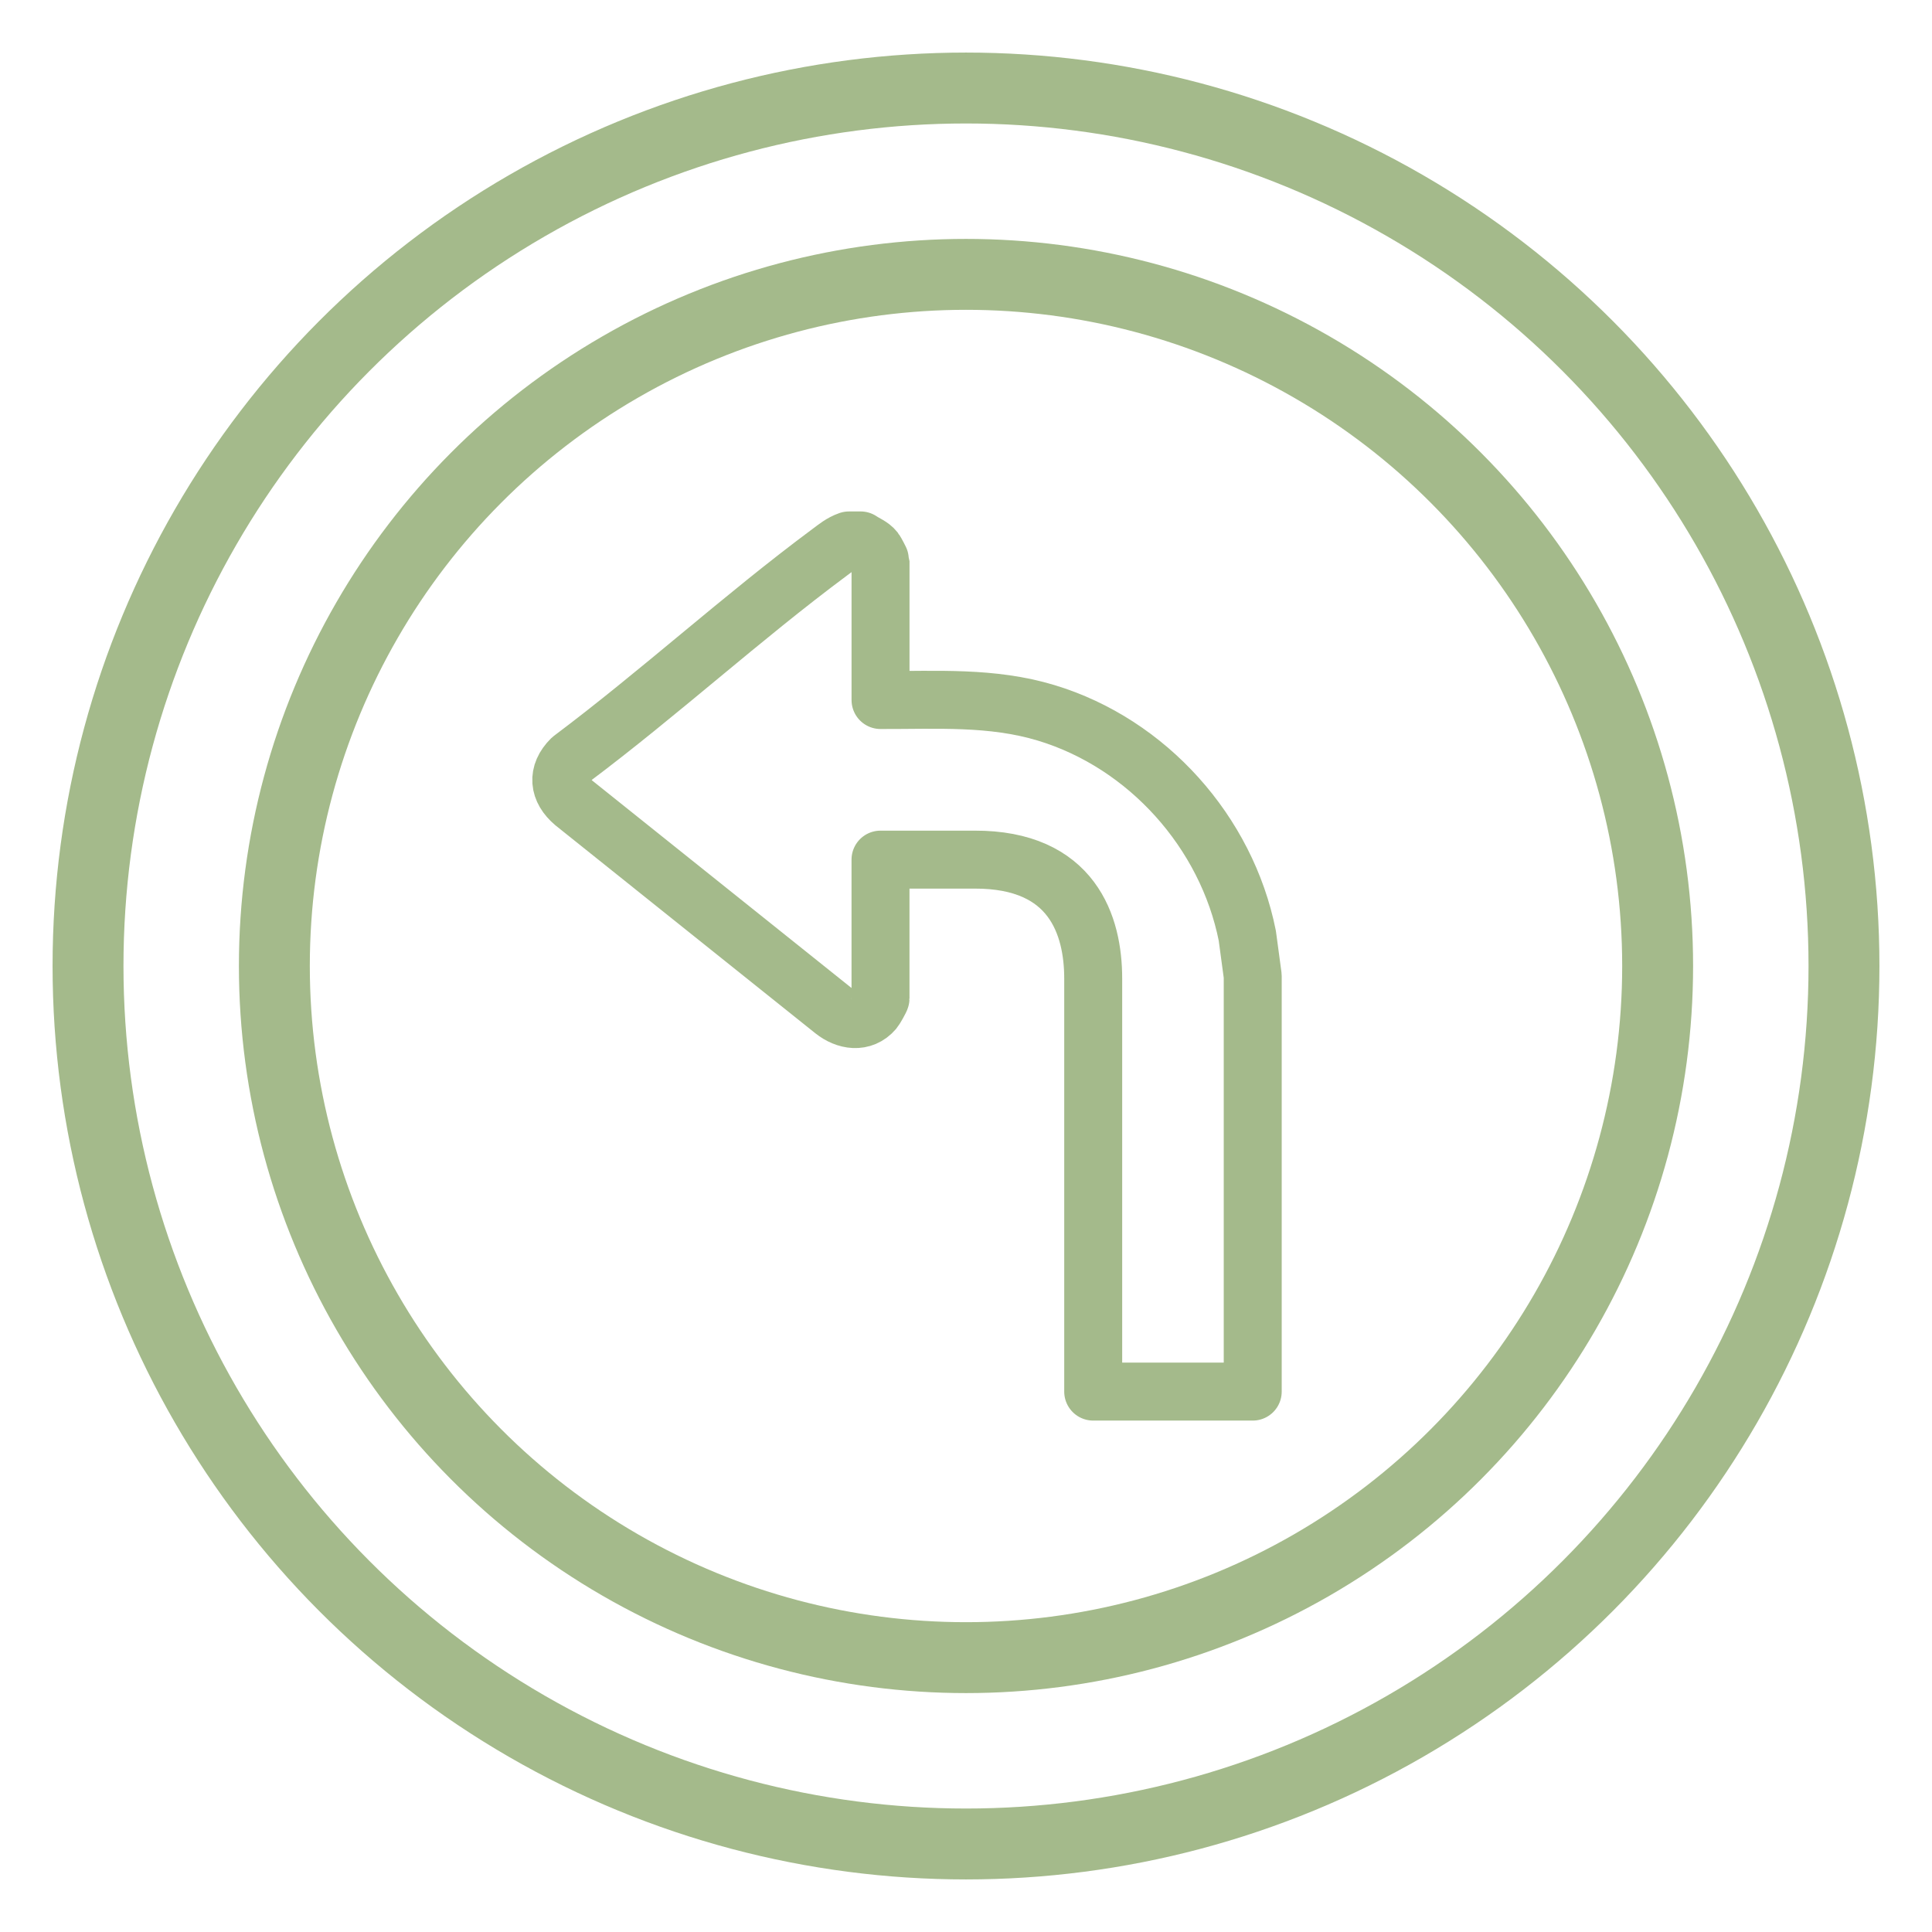
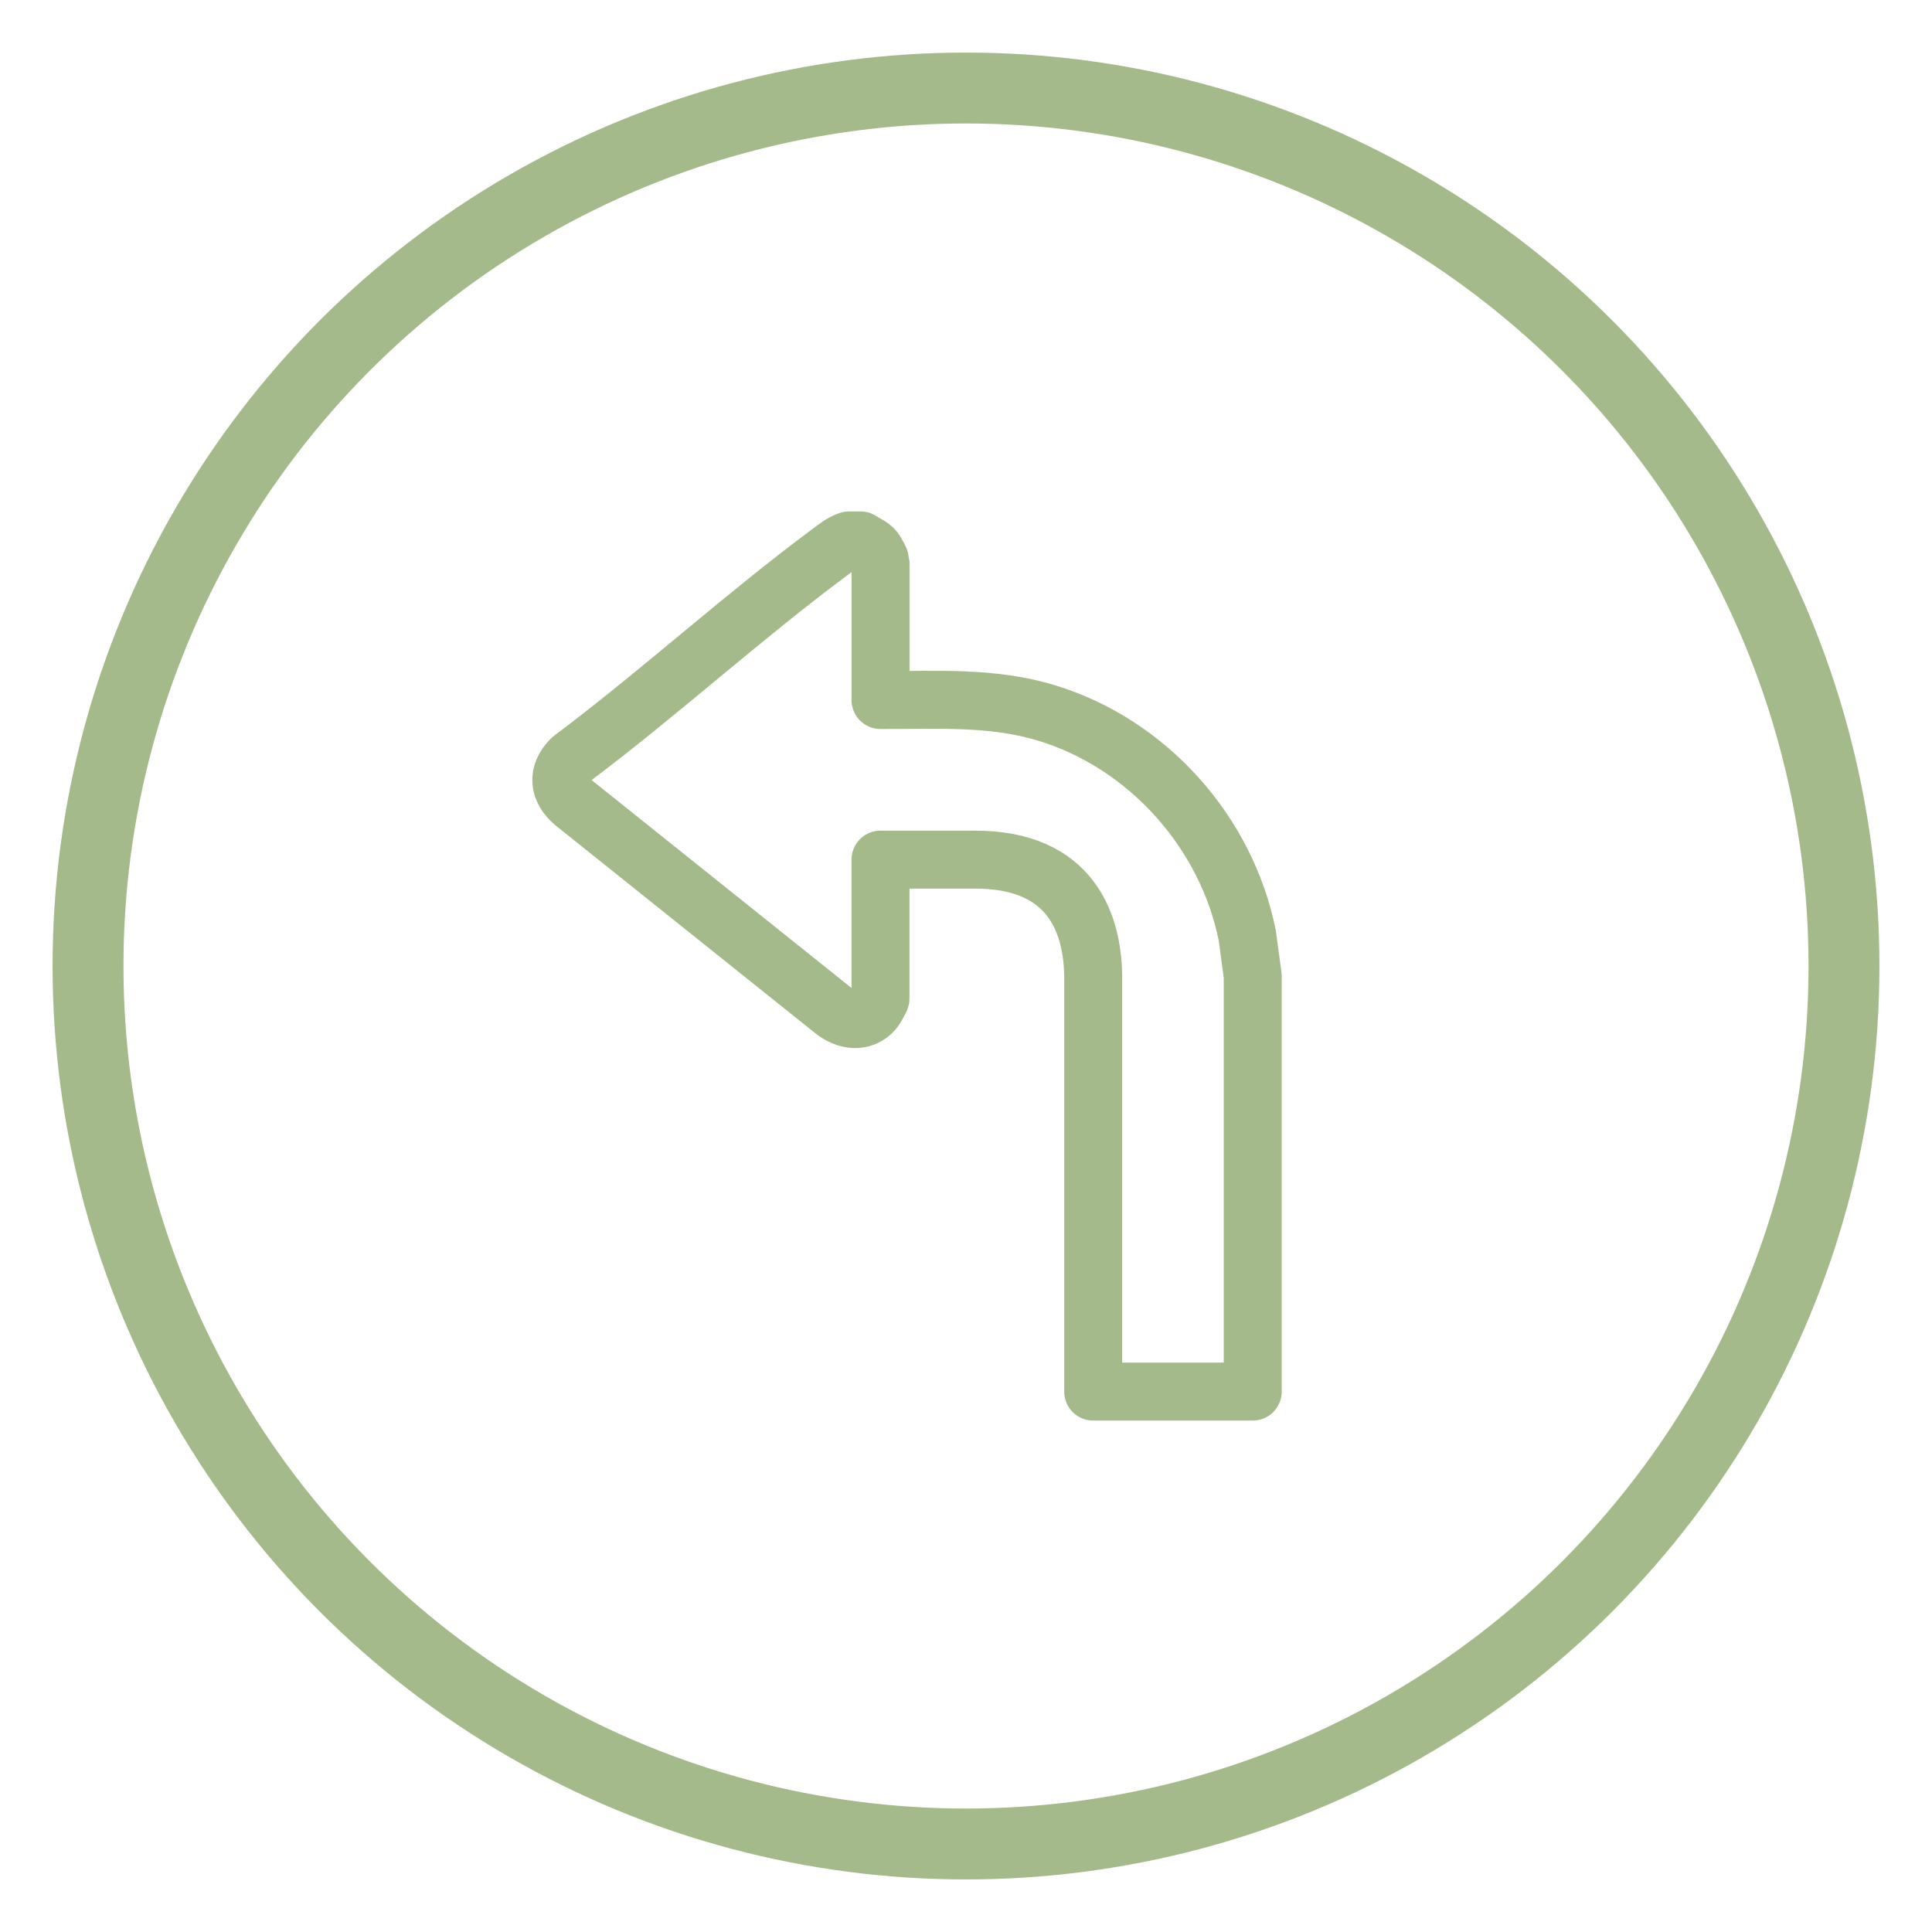
<svg xmlns="http://www.w3.org/2000/svg" id="Layer_1" data-name="Layer 1" width="100" height="100" viewBox="0 0 100 100">
  <defs>
    <style>
      .cls-1 {
        stroke-width: 3px;
      }

      .cls-1, .cls-2 {
        fill: none;
        stroke: #a4ba8b;
        stroke-linejoin: round;
      }

      .cls-2 {
        stroke-width: 3.67px;
      }
    </style>
  </defs>
  <path class="cls-1" d="M44.544,27.972c.239.167.549.272.736.512.053.068.296.532.296.564v7.185c2.911.009,5.764-.187,8.58.666,5.24,1.586,9.335,6.171,10.404,11.533l.281,2.085v21.512h-8.257v-21.383c0-2.724-1.055-6.173-6.15-6.152h-4.859v7.185c0,.042-.27.527-.339.608-.588.686-1.455.534-2.098.023l-13.429-10.744c-.803-.676-.898-1.521-.134-2.28,4.546-3.407,8.829-7.328,13.38-10.707.326-.242.594-.469.986-.606h.602Z" />
-   <circle class="cls-2" cx="50" cy="50" r="35.799" />
  <circle class="cls-2" cx="50" cy="50" r="45.444" />
</svg>